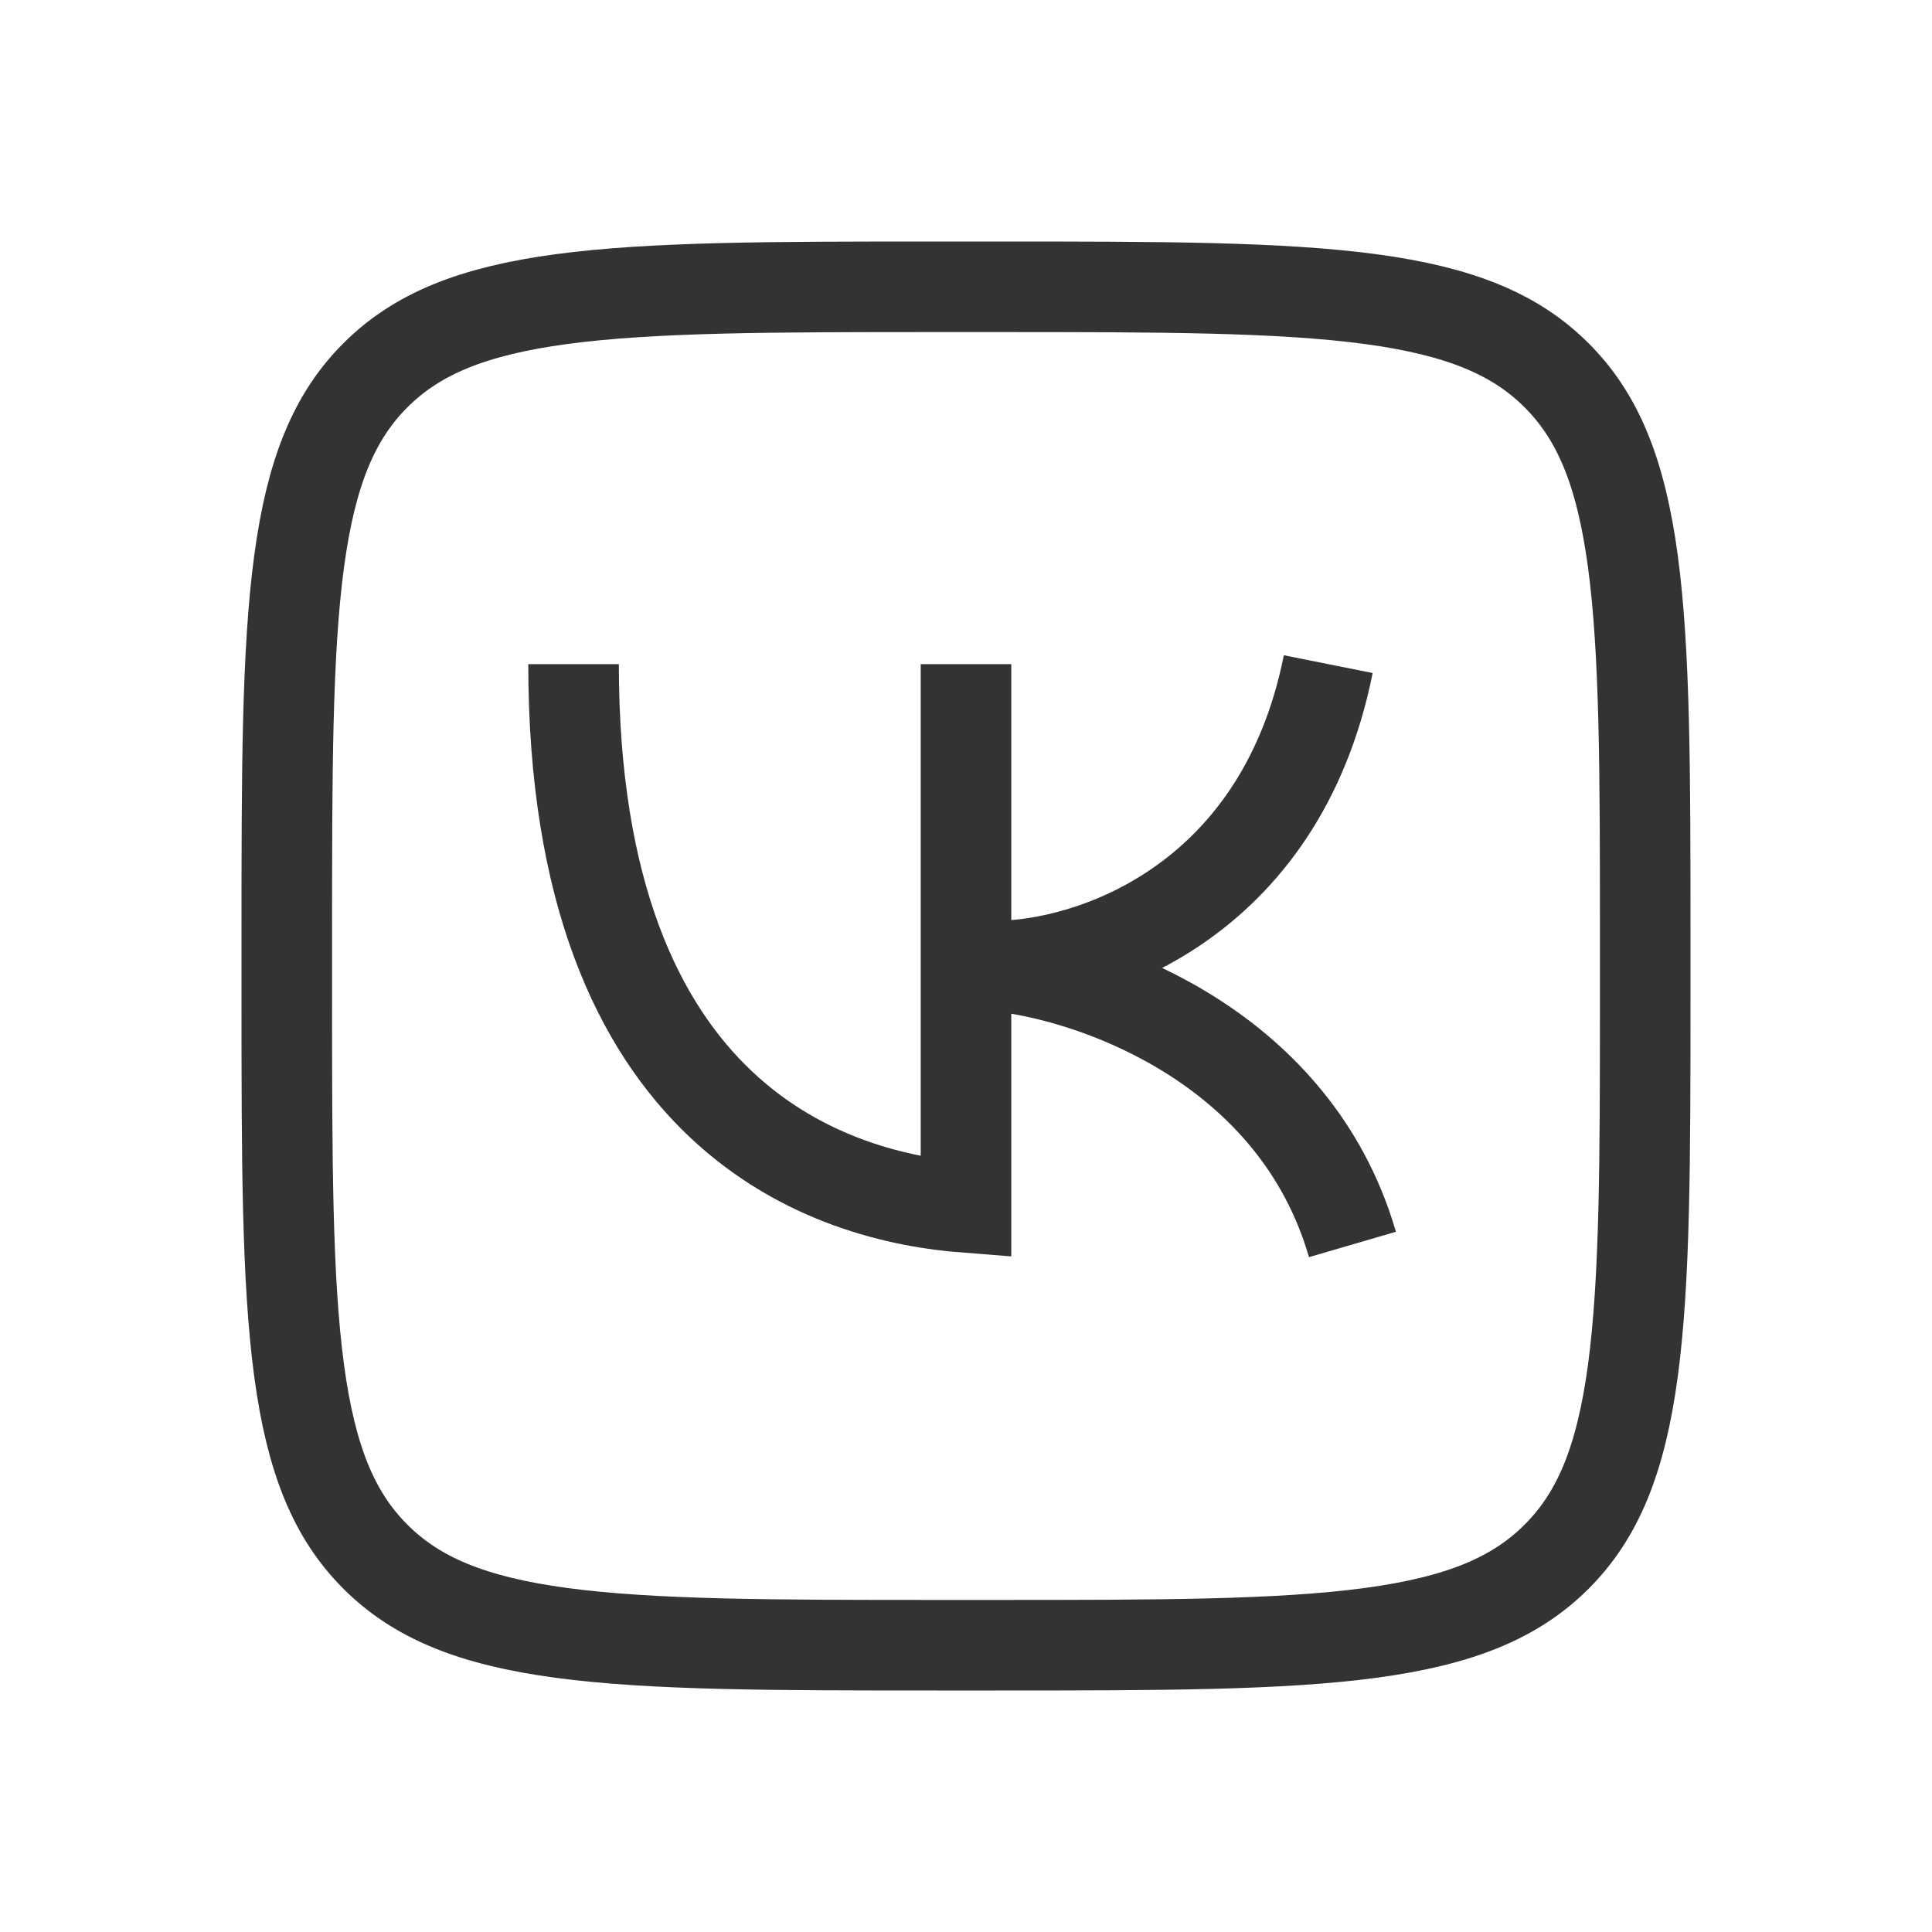
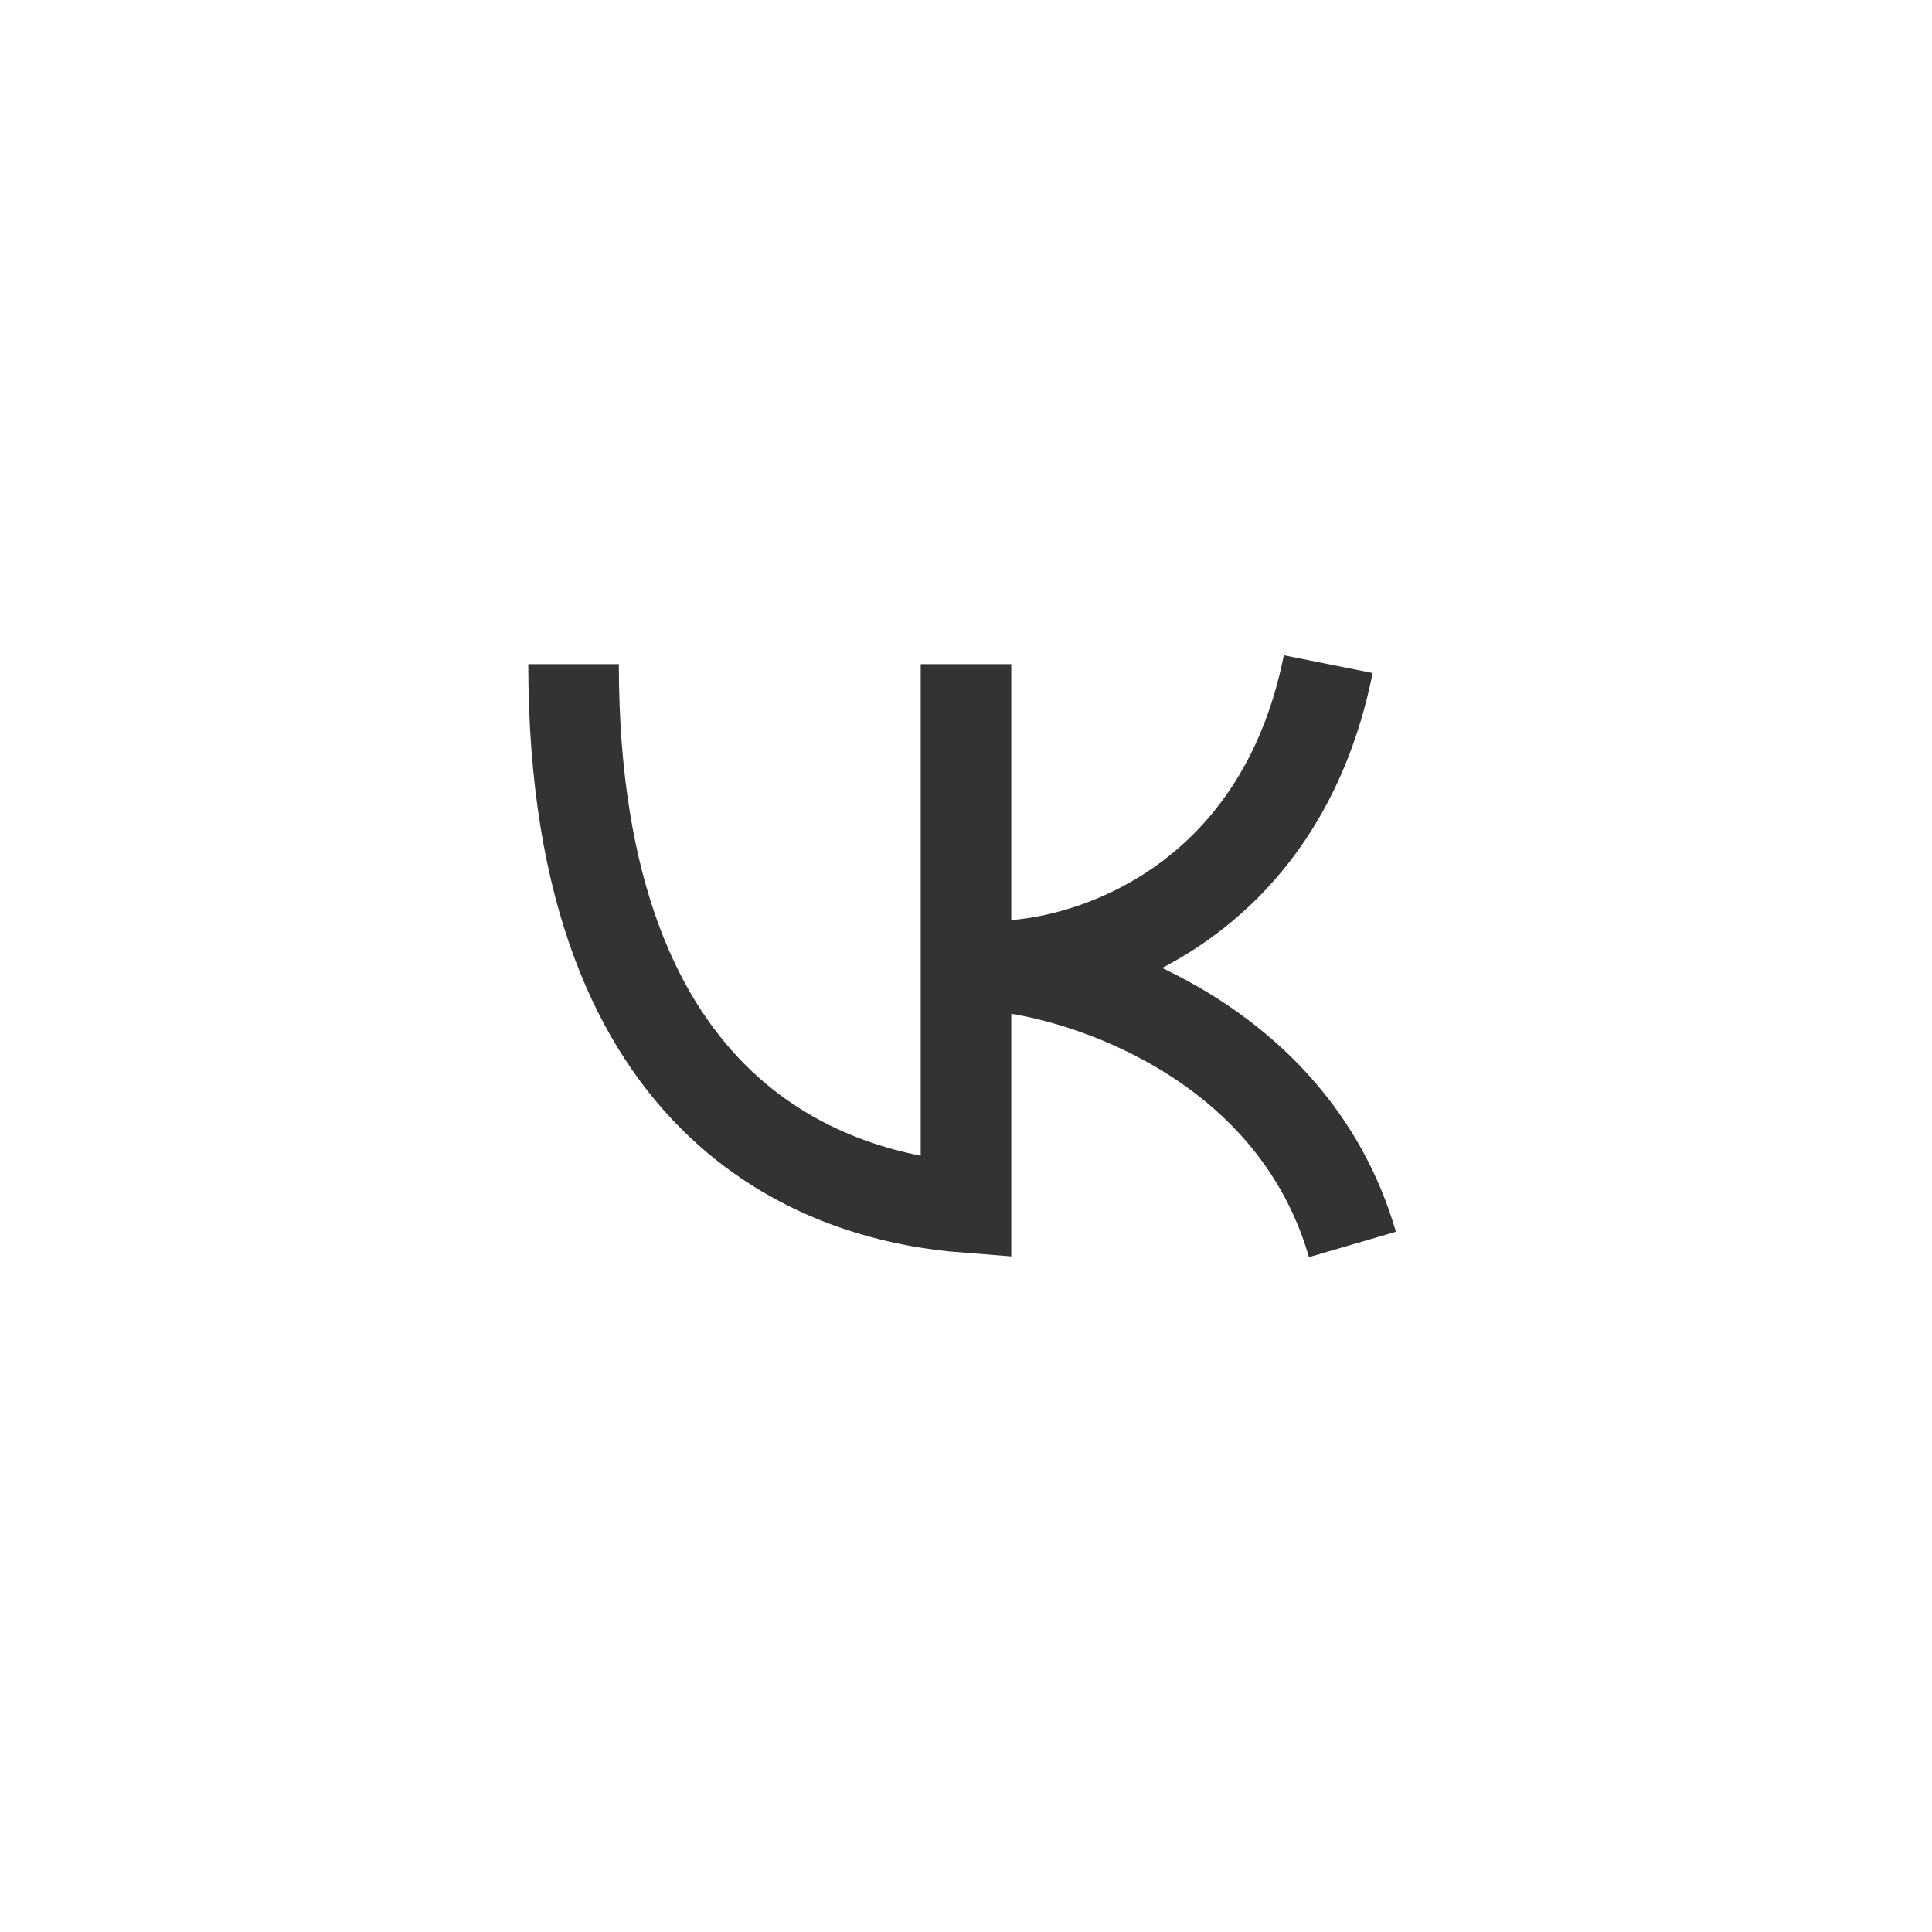
<svg xmlns="http://www.w3.org/2000/svg" width="32" height="32" viewBox="0 0 32 32" fill="none">
-   <path d="M4.75 15.52C4.75 12.784 4.752 10.807 4.954 9.3C5.154 7.814 5.536 6.898 6.217 6.217C6.898 5.536 7.814 5.154 9.3 4.954C10.807 4.752 12.784 4.75 15.52 4.75H16.48C19.216 4.75 21.193 4.752 22.7 4.954C24.186 5.154 25.102 5.536 25.783 6.217C26.464 6.898 26.846 7.814 27.046 9.3C27.248 10.807 27.25 12.784 27.25 15.52V16.48C27.25 19.216 27.248 21.193 27.046 22.7C26.846 24.186 26.464 25.102 25.783 25.783C25.102 26.464 24.186 26.846 22.7 27.046C21.193 27.248 19.216 27.25 16.48 27.25H15.52C12.784 27.25 10.807 27.248 9.3 27.046C7.814 26.846 6.898 26.464 6.217 25.783C5.536 25.102 5.154 24.186 4.954 22.7C4.752 21.193 4.75 19.216 4.75 16.48V15.52Z" stroke="#333333" stroke-width="1.5" />
  <path d="M16 11V20C13.833 19.833 9.5 18.6 9.5 11M22 11C21.2 15 18 16 16.5 16C18.05 16.155 21.216 17.233 22.294 20.28C22.332 20.388 22.368 20.499 22.401 20.612" stroke="#333333" stroke-width="1.5" />
</svg>